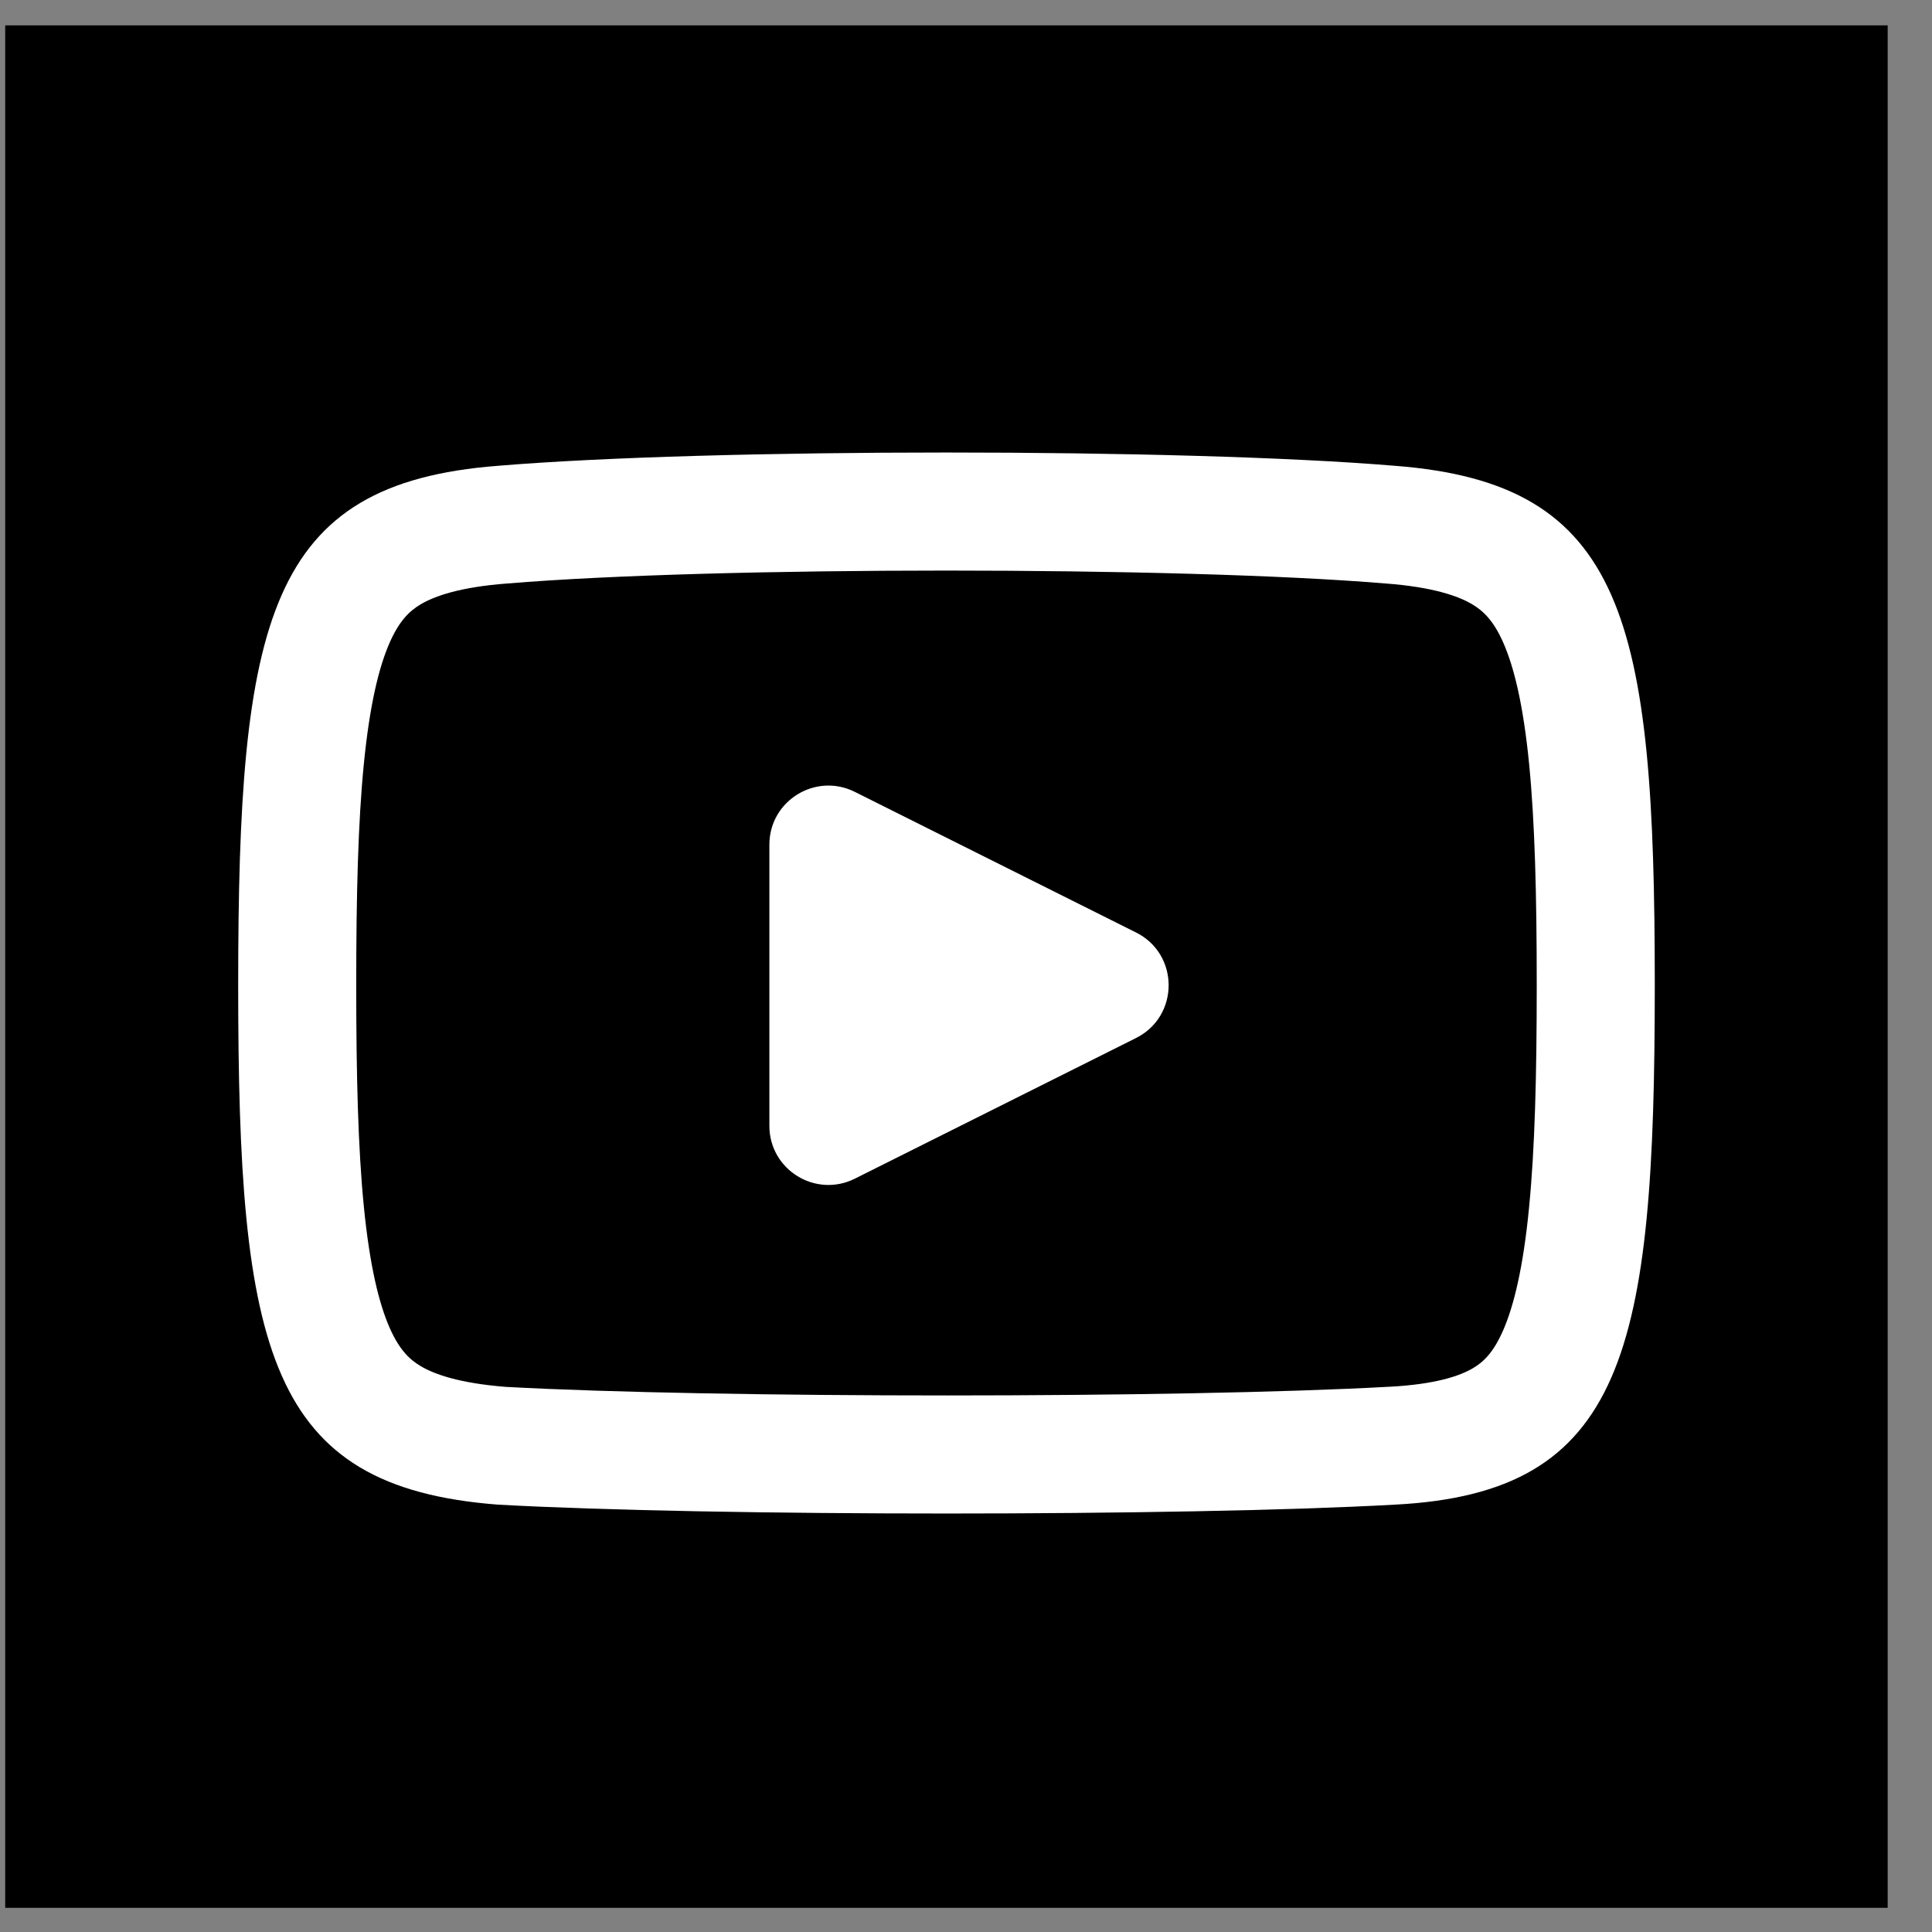
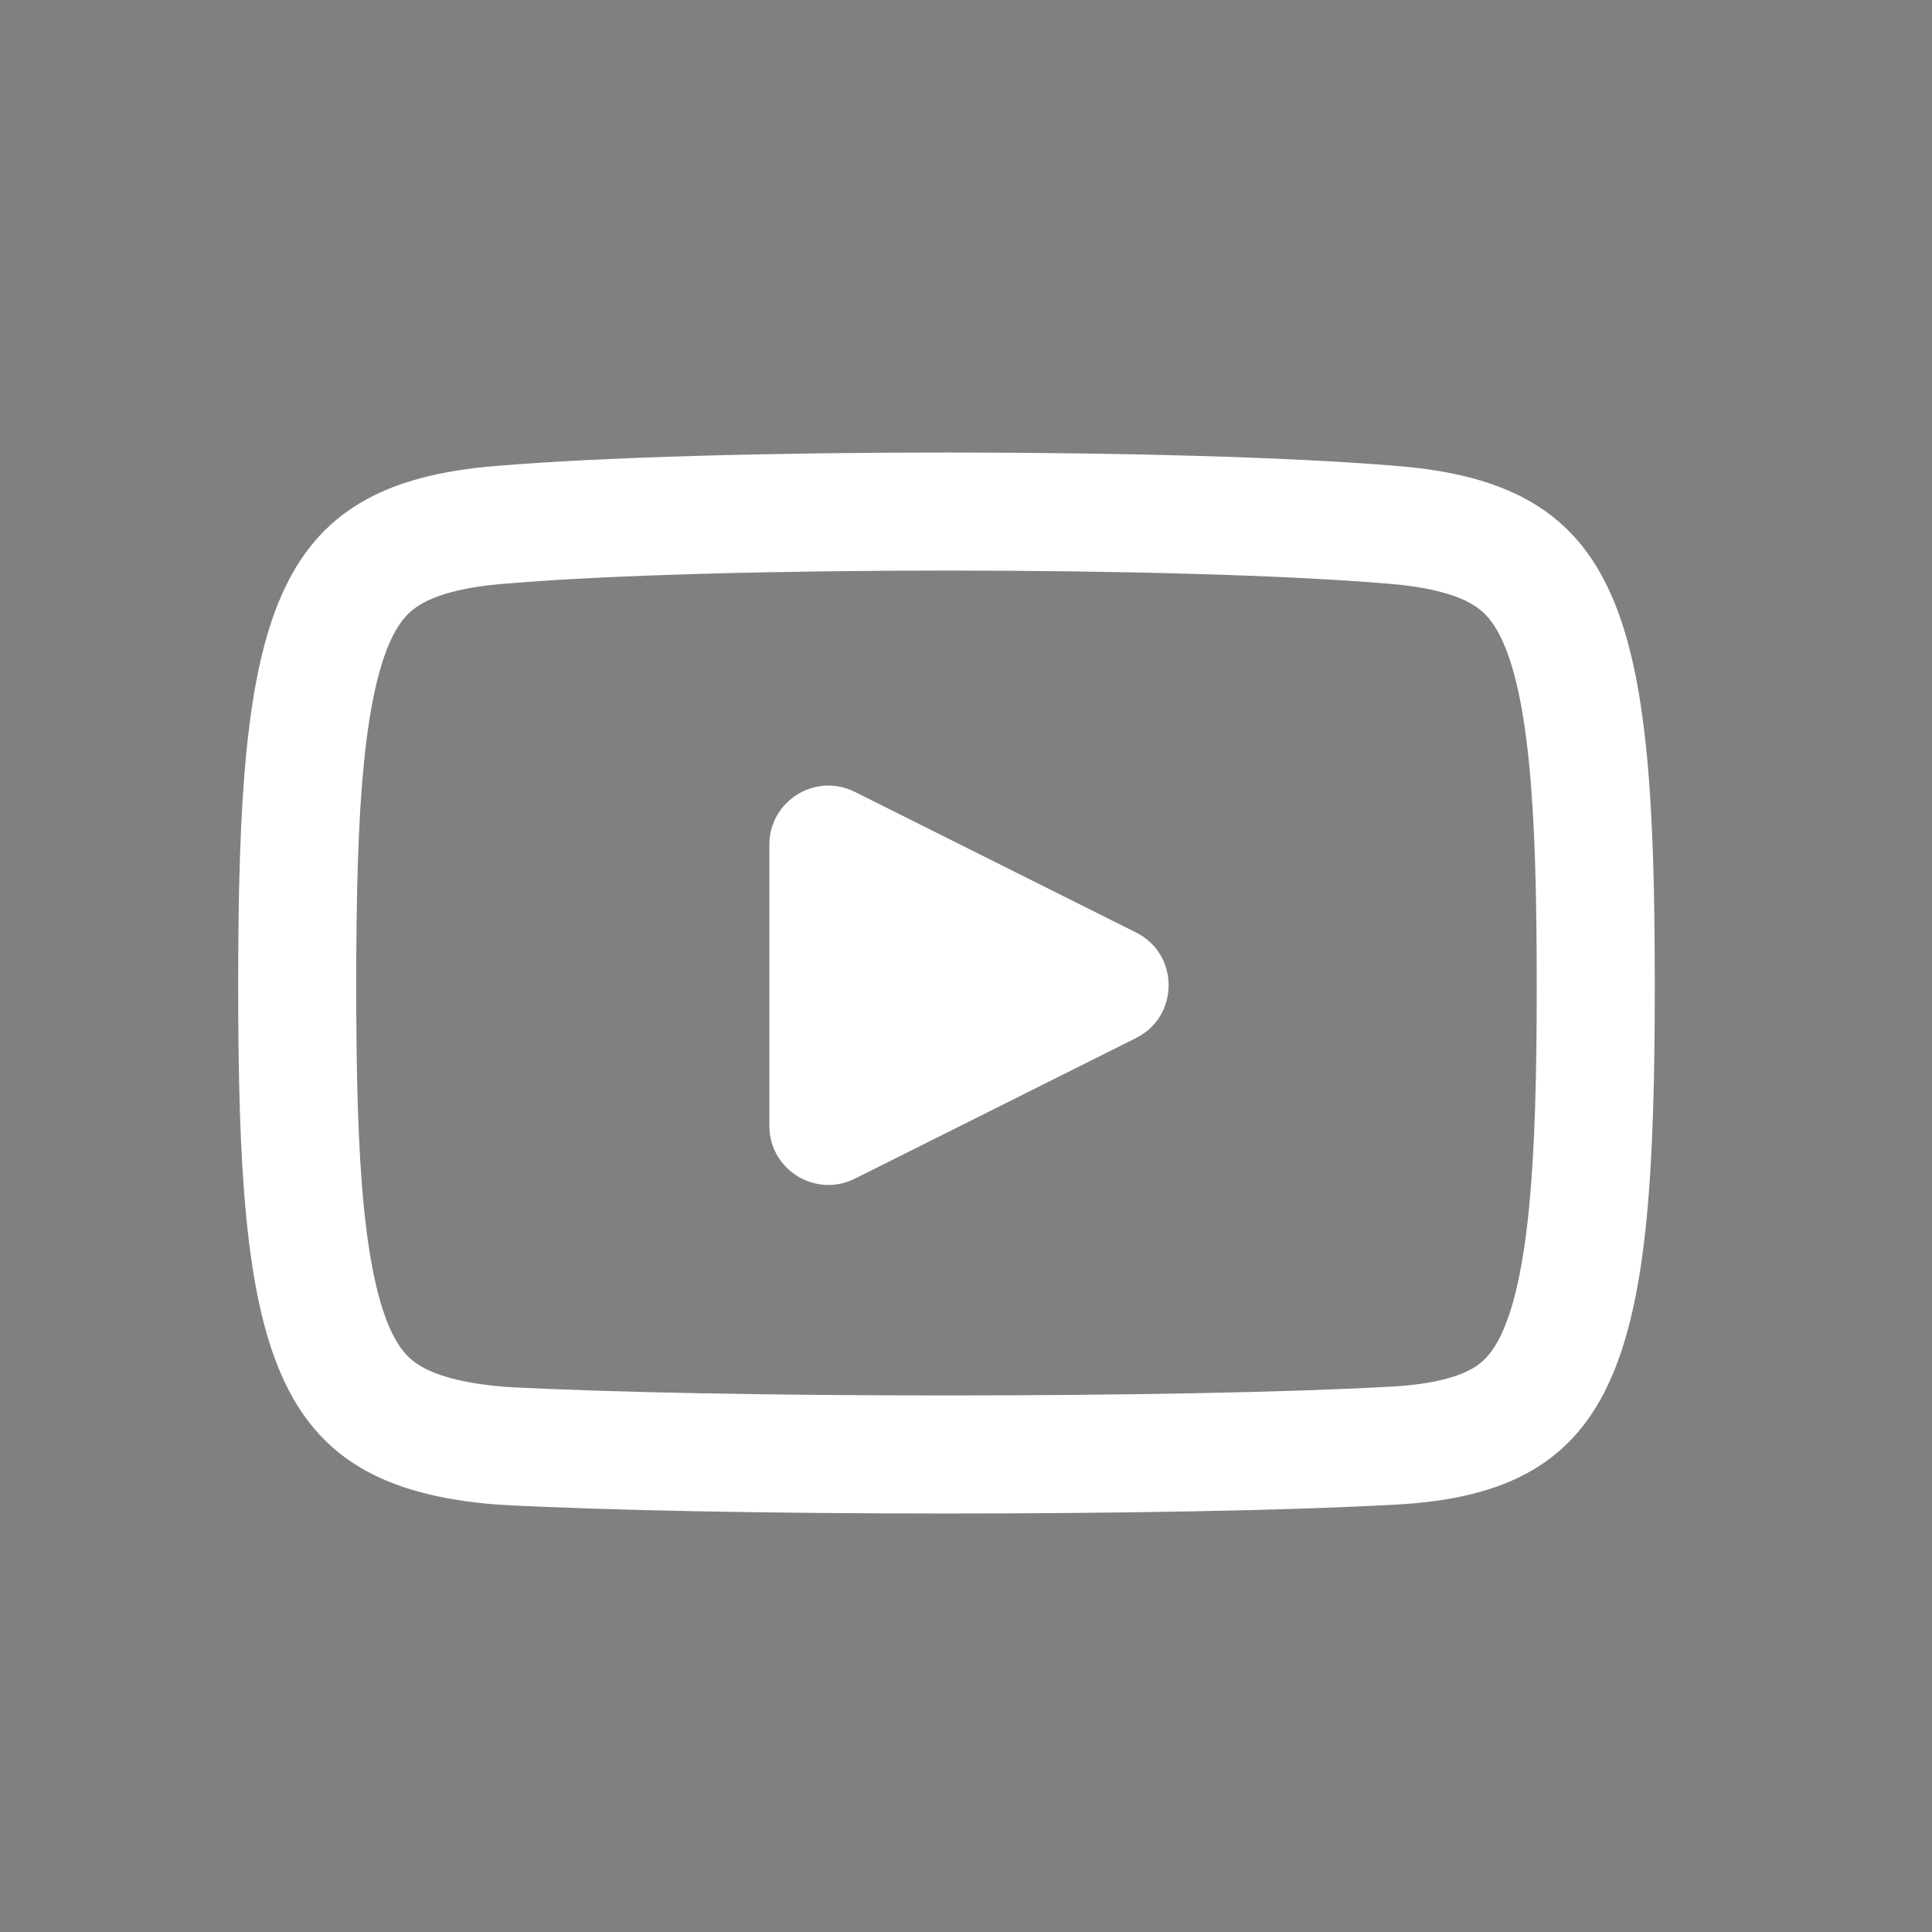
<svg xmlns="http://www.w3.org/2000/svg" width="39" height="39" viewBox="0 0 39 39" fill="none">
  <rect x="0" y="0" width="39" height="39" fill="#808080" stroke="none" />
-   <rect x="0.105" y="0.512" width="38" height="38" fill="black" />
  <path fill-rule="evenodd" clip-rule="evenodd" d="M27.963 11.778L27.971 11.778L27.979 11.779C28.935 11.852 29.442 12.034 29.721 12.2C29.95 12.337 30.152 12.535 30.345 12.972C30.563 13.465 30.749 14.225 30.867 15.418C30.983 16.597 31.021 18.057 31.021 19.888C31.021 21.719 30.983 23.187 30.866 24.377C30.749 25.581 30.562 26.354 30.342 26.857C30.146 27.304 29.946 27.494 29.733 27.619C29.472 27.773 28.983 27.945 28.039 27.994L28.029 27.994C23.836 28.227 14.423 28.227 10.209 27.996C9.268 27.921 8.767 27.741 8.49 27.576C8.261 27.439 8.059 27.241 7.866 26.805C7.649 26.311 7.463 25.551 7.345 24.359C7.228 23.179 7.191 21.719 7.191 19.888C7.191 18.057 7.228 16.597 7.345 15.418C7.463 14.225 7.649 13.465 7.866 12.972C8.059 12.535 8.261 12.337 8.49 12.2C8.77 12.034 9.277 11.852 10.233 11.779L10.241 11.778L10.248 11.778C14.406 11.431 23.806 11.431 27.963 11.778ZM4.808 19.888C4.808 27.276 5.403 30.016 10.05 30.373C14.34 30.612 23.872 30.612 28.161 30.373C32.808 30.135 33.404 27.276 33.404 19.888C33.404 12.501 32.808 9.76 28.161 9.403C23.872 9.045 14.34 9.045 10.05 9.403C5.403 9.76 4.808 12.501 4.808 19.888ZM17.256 23.793C16.463 24.189 15.531 23.613 15.531 22.727V17.05C15.531 16.165 16.463 15.589 17.256 15.985L22.932 18.823C23.81 19.262 23.81 20.515 22.932 20.954L17.256 23.793Z" fill="white" />
</svg>